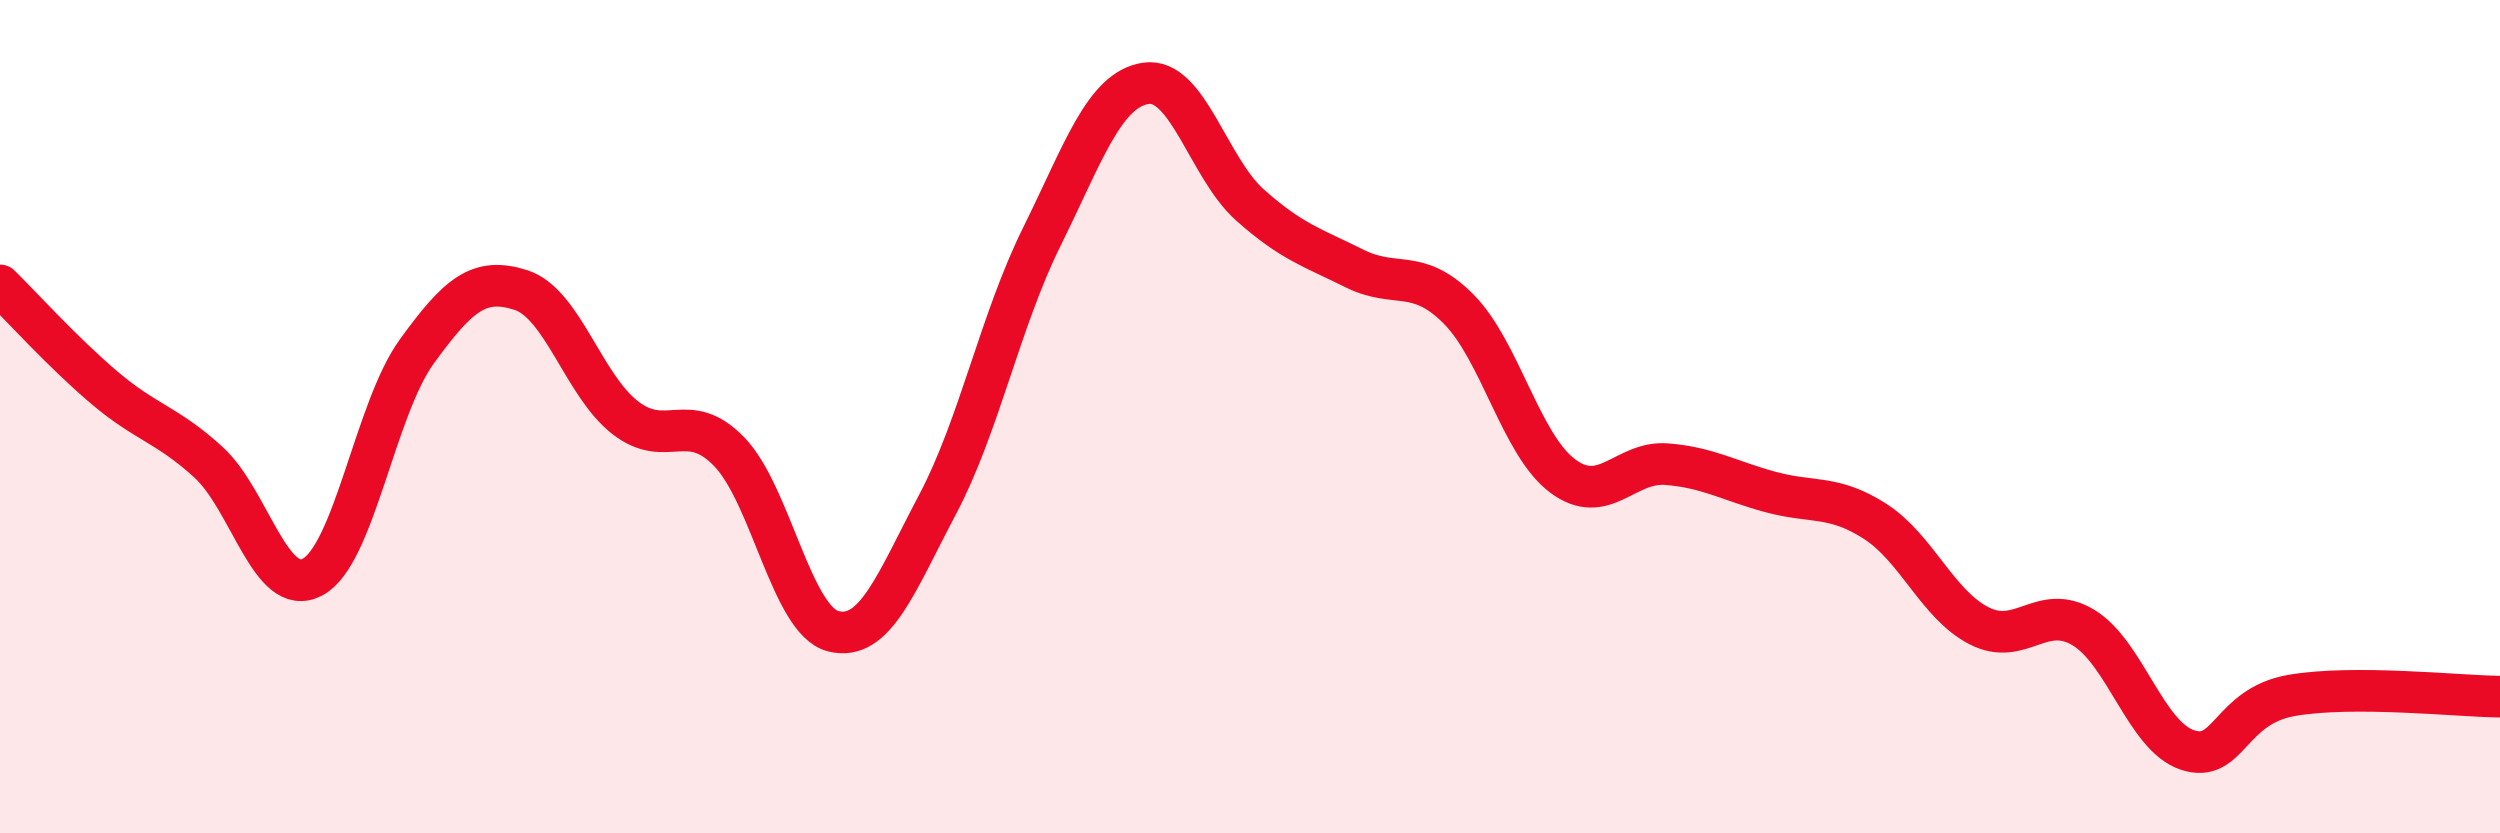
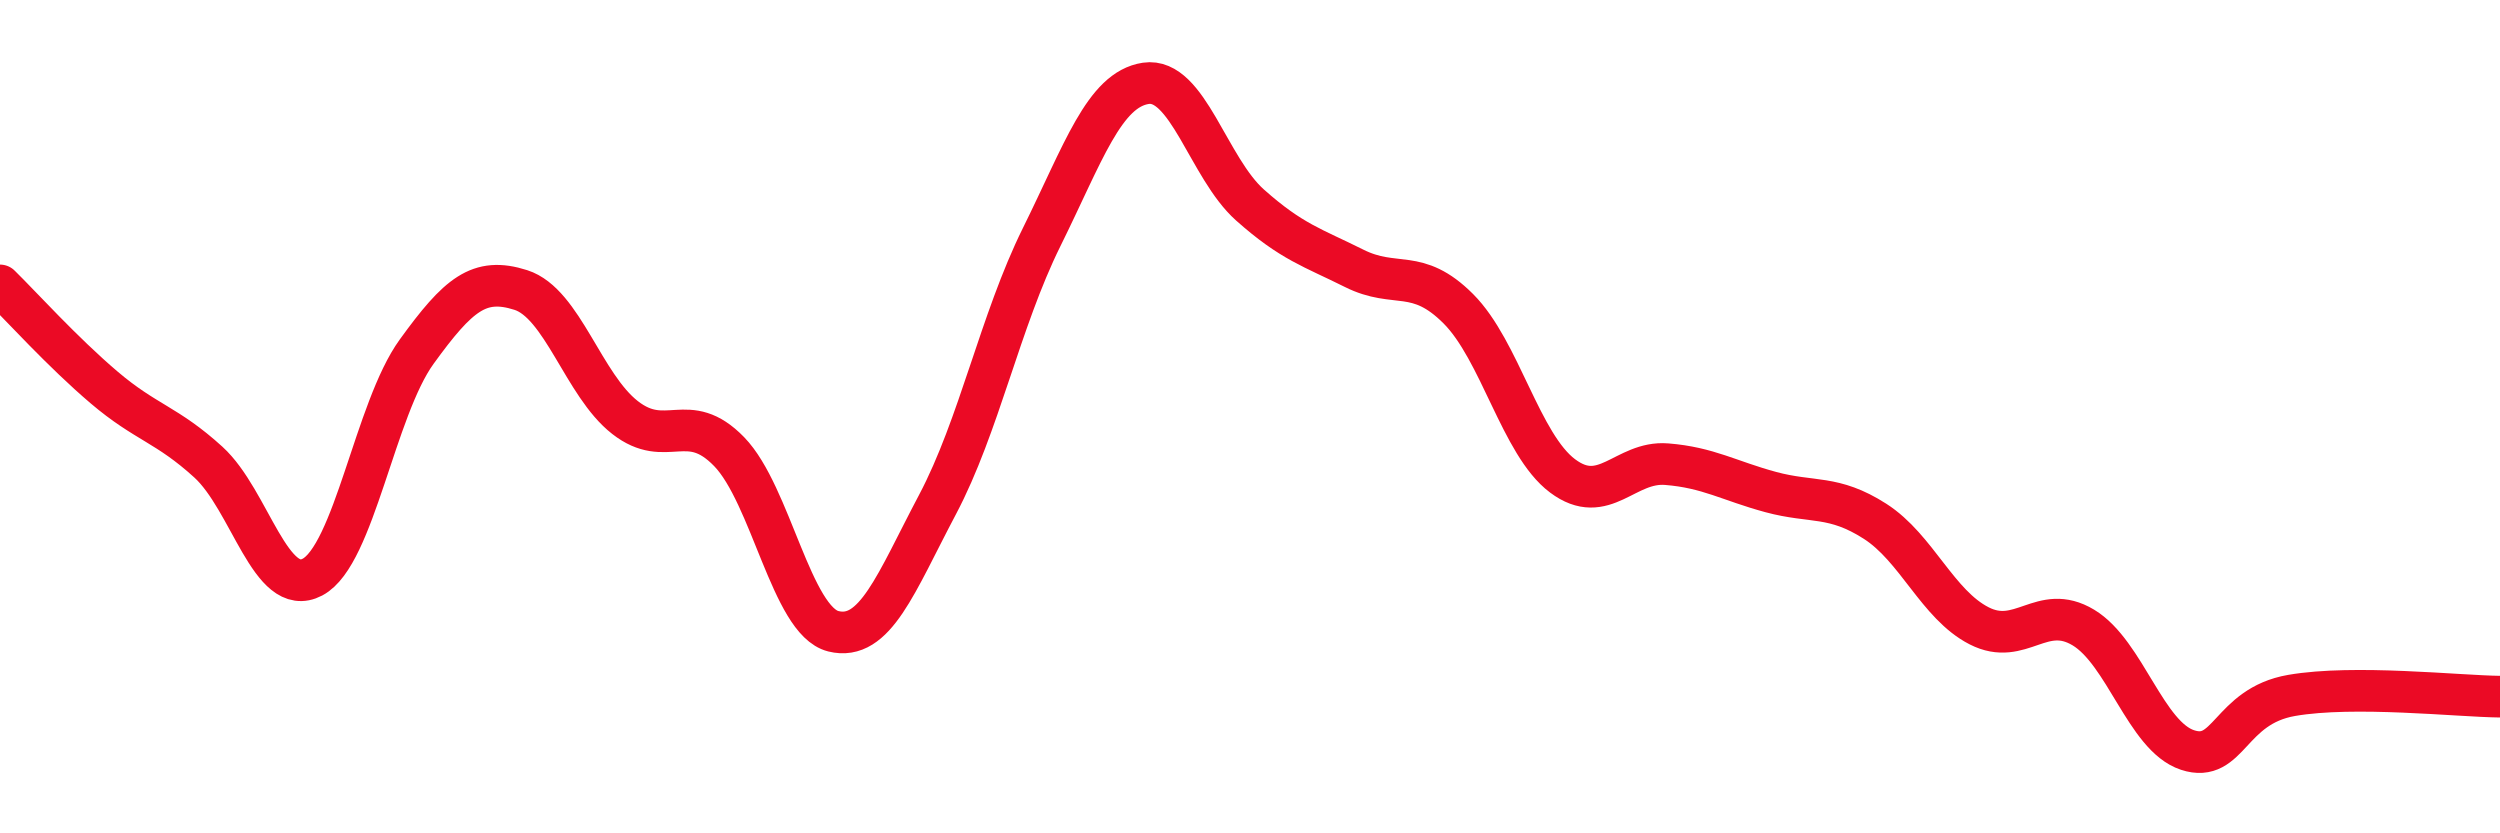
<svg xmlns="http://www.w3.org/2000/svg" width="60" height="20" viewBox="0 0 60 20">
-   <path d="M 0,6.85 C 0.5,7.34 1.5,8.45 2.5,9.3 C 3.5,10.15 4,10.18 5,11.09 C 6,12 6.5,14.38 7.5,13.85 C 8.5,13.32 9,9.82 10,8.44 C 11,7.06 11.5,6.64 12.5,6.96 C 13.5,7.28 14,9.24 15,10.02 C 16,10.8 16.5,9.81 17.5,10.84 C 18.5,11.87 19,14.9 20,15.15 C 21,15.4 21.5,14 22.5,12.11 C 23.5,10.22 24,7.71 25,5.69 C 26,3.67 26.5,2.15 27.5,2 C 28.5,1.85 29,4.03 30,4.92 C 31,5.81 31.5,5.94 32.5,6.44 C 33.5,6.94 34,6.41 35,7.41 C 36,8.41 36.5,10.67 37.5,11.42 C 38.5,12.17 39,11.06 40,11.14 C 41,11.22 41.5,11.54 42.5,11.81 C 43.5,12.08 44,11.87 45,12.51 C 46,13.15 46.5,14.51 47.5,15.02 C 48.5,15.53 49,14.46 50,15.06 C 51,15.66 51.5,17.67 52.5,18 C 53.5,18.33 53.5,16.95 55,16.69 C 56.5,16.43 59,16.71 60,16.72L60 20L0 20Z" fill="#EB0A25" opacity="0.1" stroke-linecap="round" stroke-linejoin="round" />
  <path d="M 0,6.85 C 0.5,7.34 1.5,8.45 2.5,9.3 C 3.5,10.15 4,10.18 5,11.09 C 6,12 6.5,14.38 7.5,13.85 C 8.5,13.32 9,9.82 10,8.44 C 11,7.06 11.5,6.64 12.5,6.96 C 13.5,7.28 14,9.24 15,10.02 C 16,10.8 16.5,9.81 17.5,10.84 C 18.5,11.87 19,14.9 20,15.15 C 21,15.4 21.5,14 22.5,12.11 C 23.5,10.22 24,7.71 25,5.69 C 26,3.67 26.5,2.15 27.5,2 C 28.5,1.85 29,4.03 30,4.92 C 31,5.81 31.5,5.94 32.5,6.44 C 33.5,6.94 34,6.41 35,7.41 C 36,8.41 36.5,10.67 37.5,11.42 C 38.5,12.17 39,11.06 40,11.14 C 41,11.22 41.5,11.54 42.5,11.81 C 43.5,12.08 44,11.87 45,12.51 C 46,13.15 46.5,14.51 47.5,15.02 C 48.5,15.53 49,14.46 50,15.06 C 51,15.66 51.5,17.67 52.5,18 C 53.5,18.33 53.5,16.95 55,16.69 C 56.5,16.43 59,16.71 60,16.72" stroke="#EB0A25" stroke-width="1" fill="none" stroke-linecap="round" stroke-linejoin="round" />
</svg>